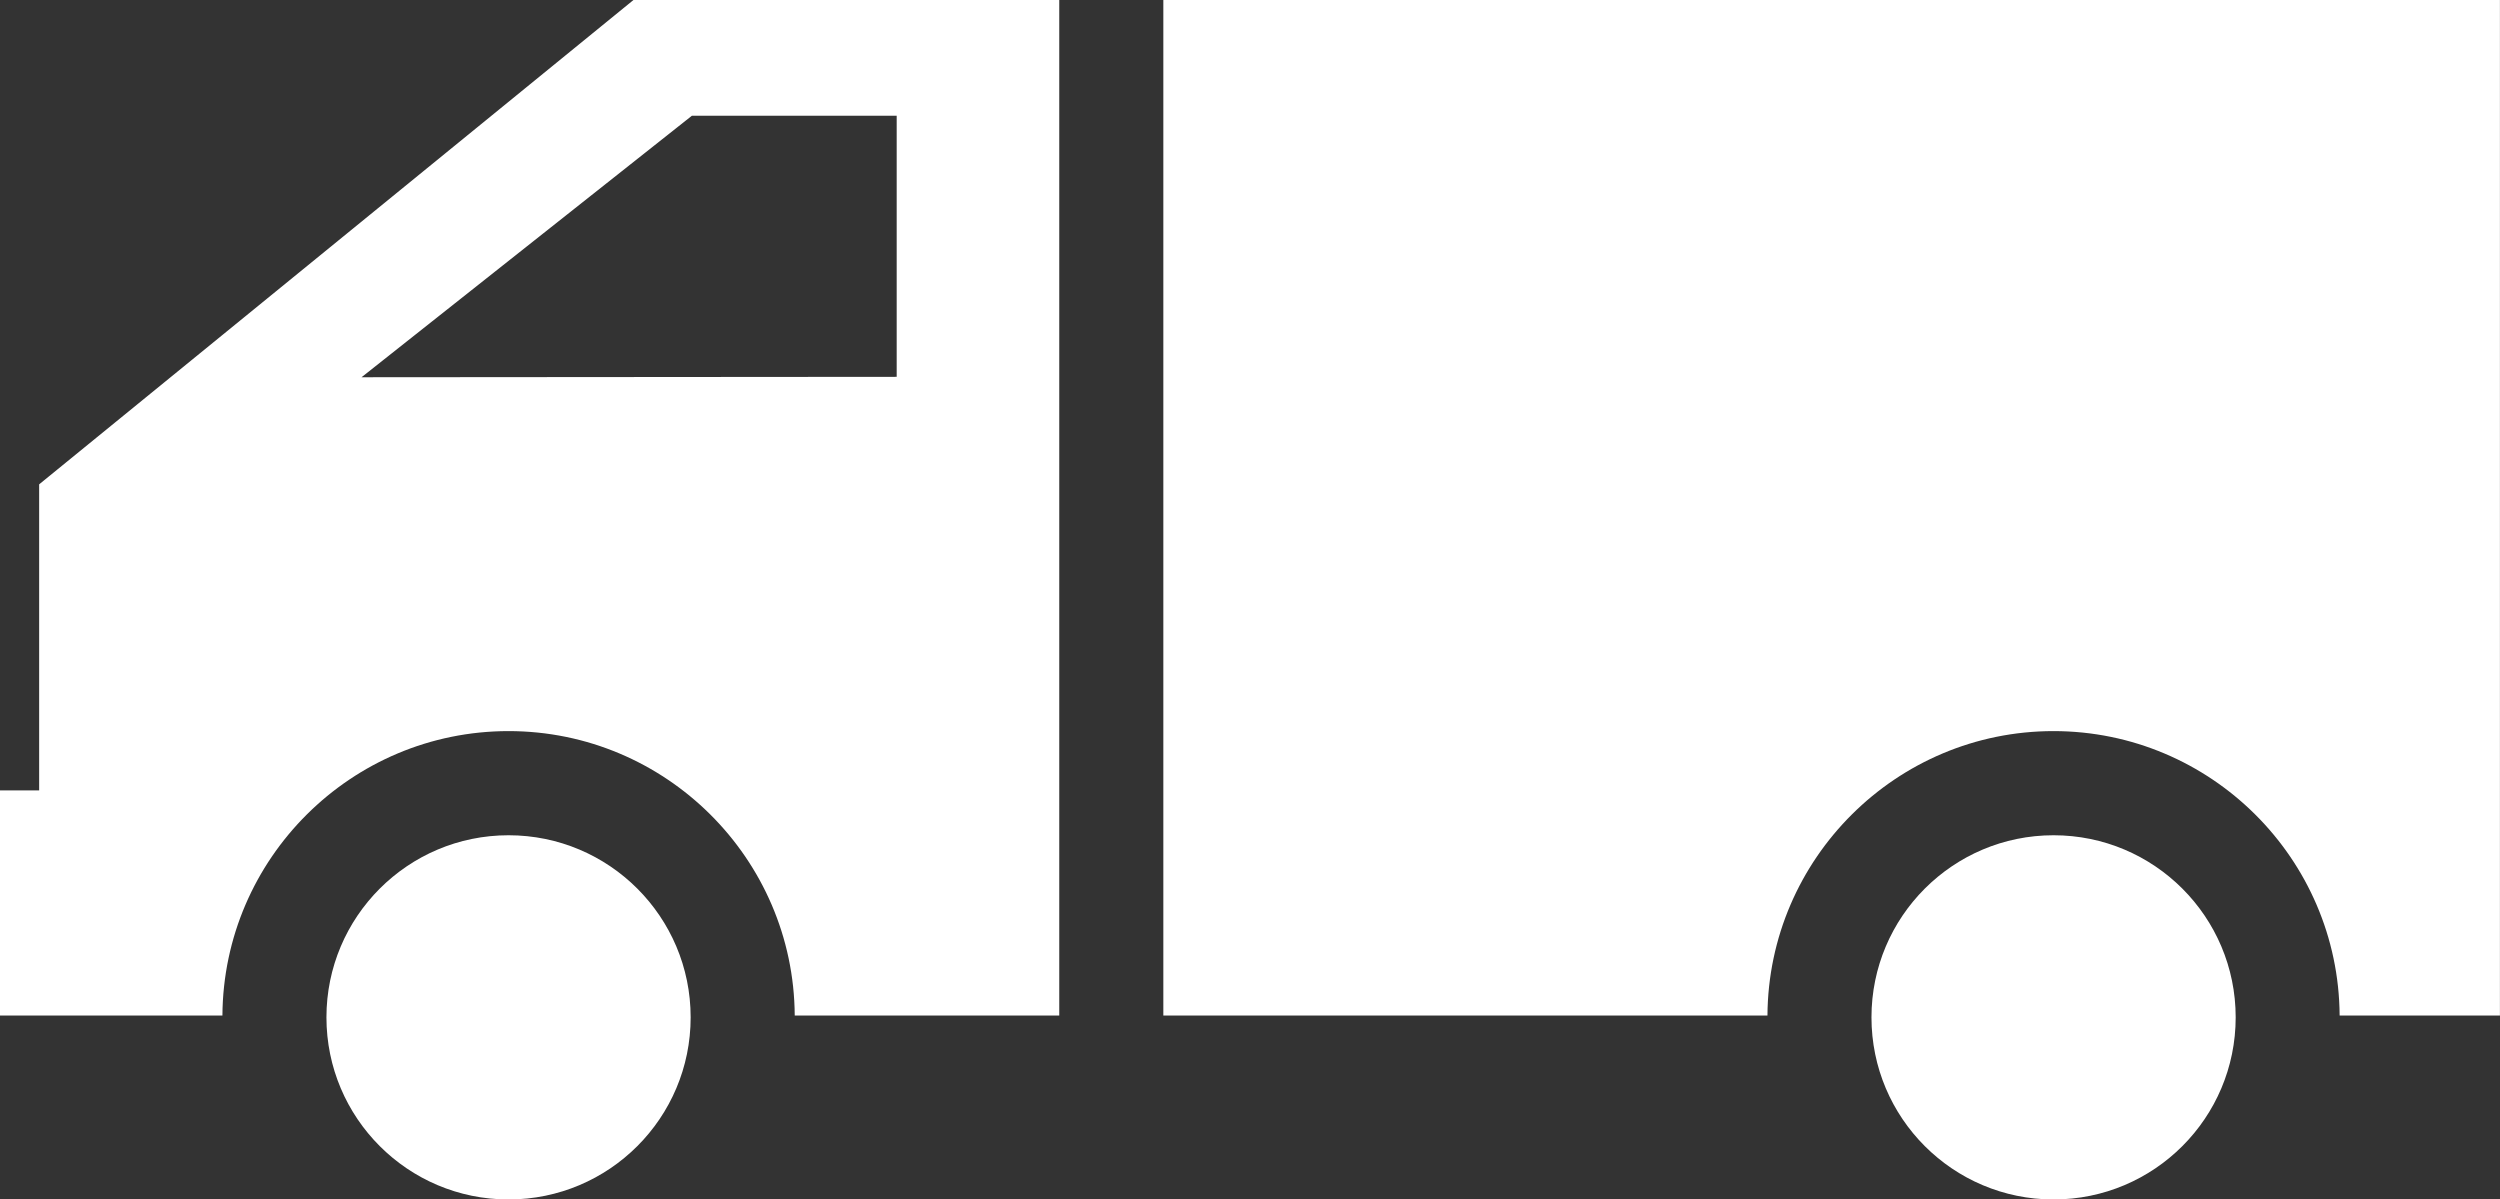
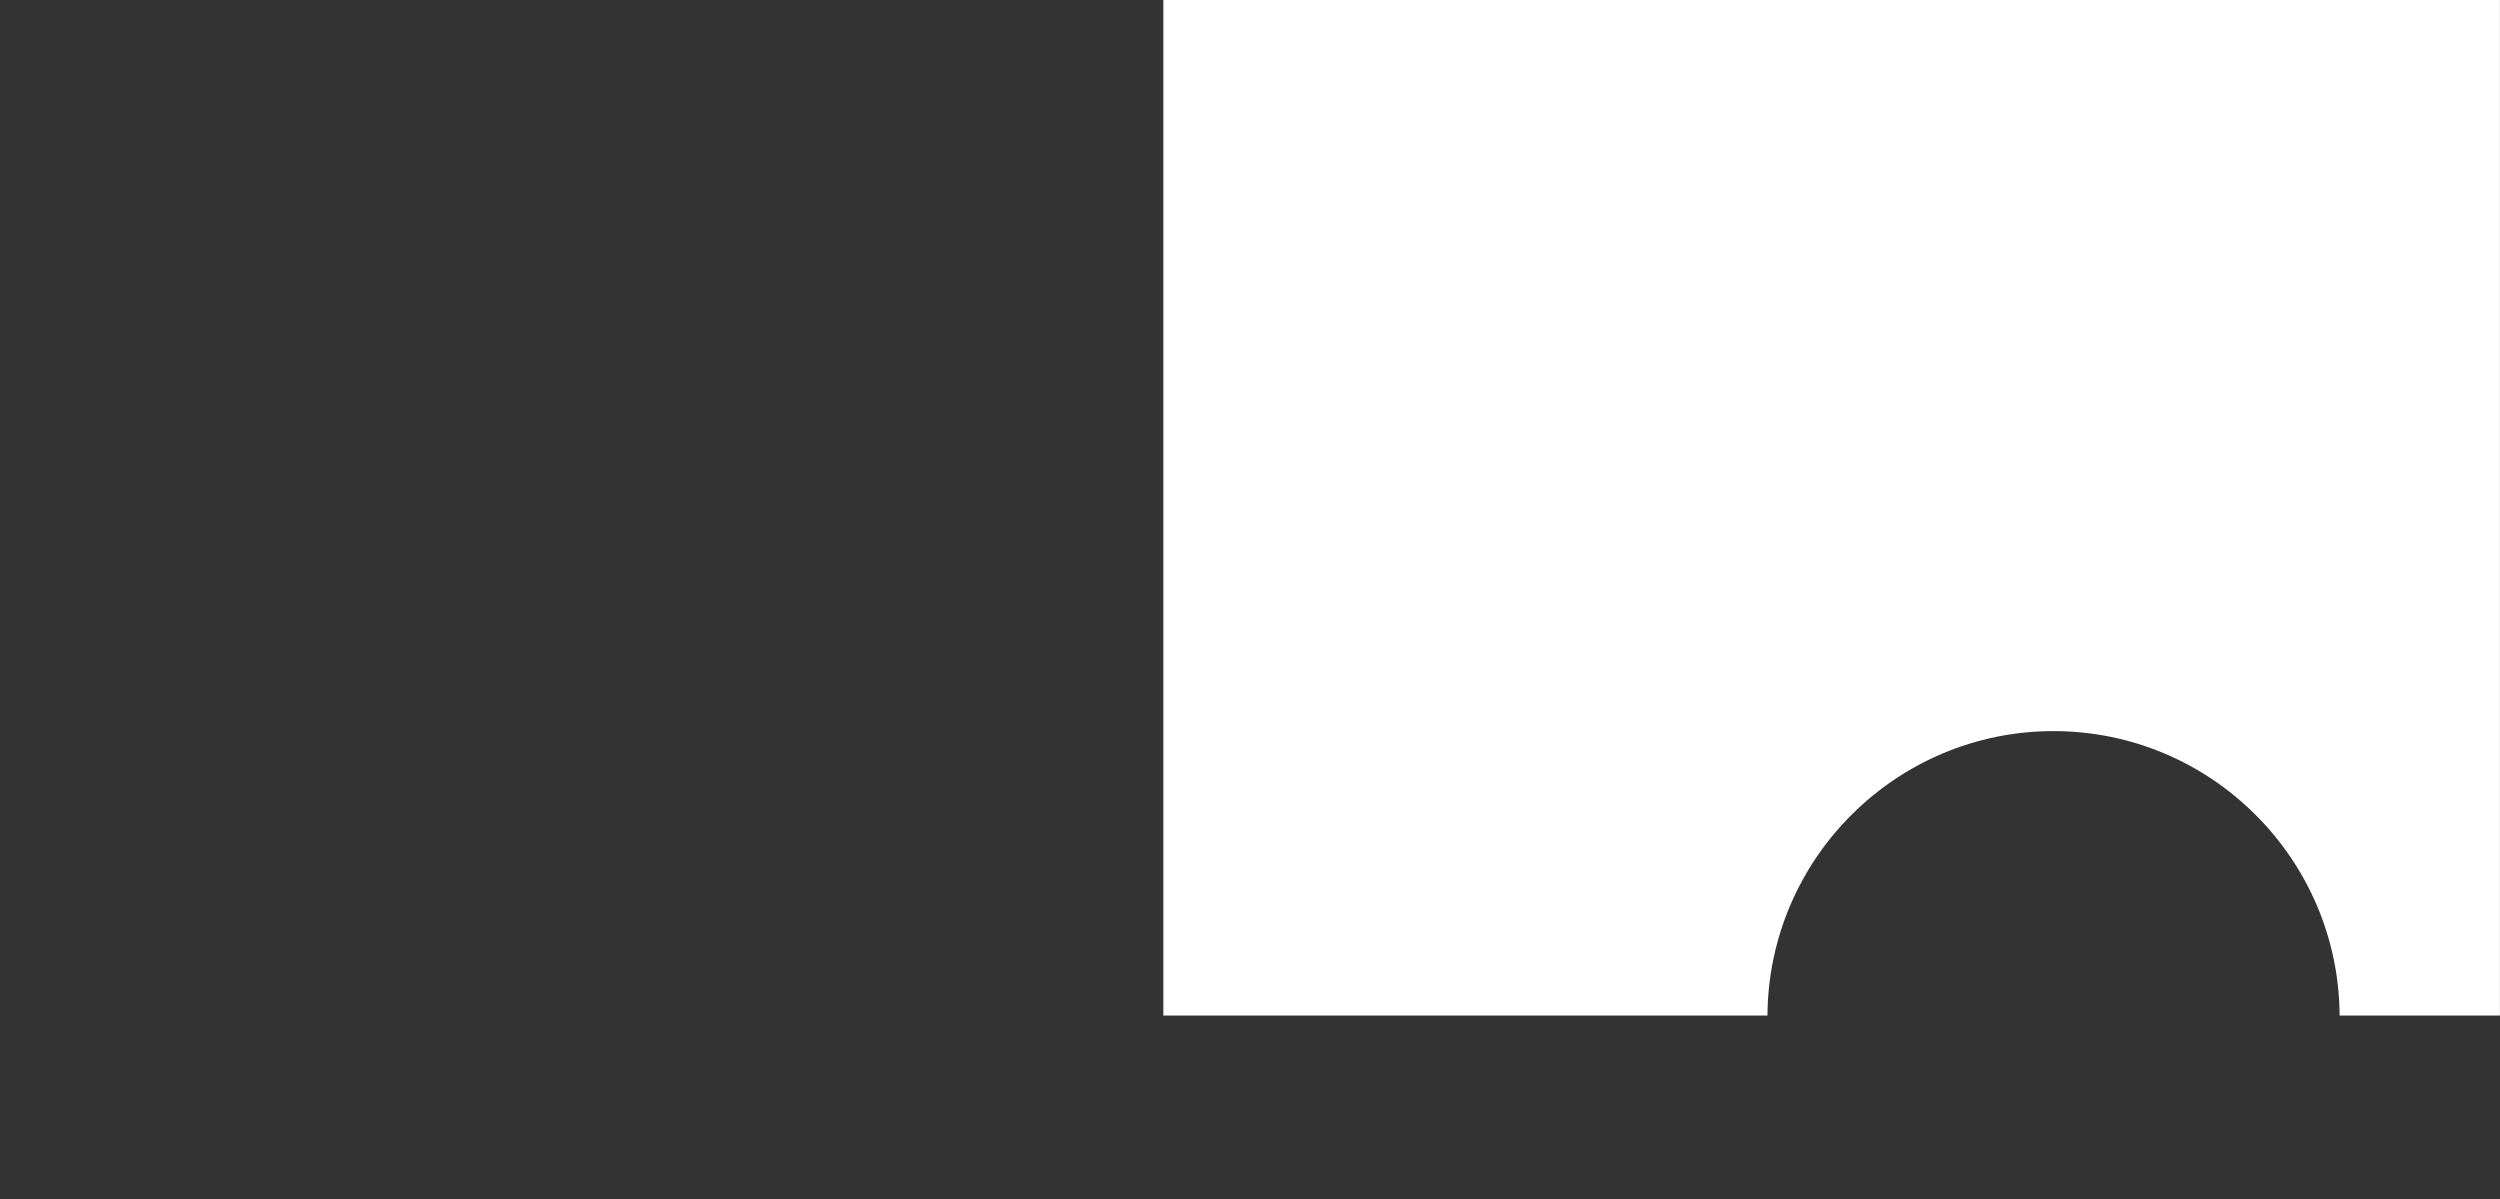
<svg xmlns="http://www.w3.org/2000/svg" version="1.1" id="Layer_1" x="0px" y="0px" viewBox="-451 167.506 36.462 17.494" style="enable-background:new -451 167.506 36.462 17.494;" xml:space="preserve">
  <rect x="-451" y="167.506" width="36.462" height="17.494" fill="#333333" stroke="none" />
  <g>
    <g>
      <path style="fill:#FFFFFF;" d="M-434.033,167.506v14.811h8.811c0.014-2.29,1.88-4.148,4.172-4.148    c2.293,0,4.159,1.859,4.173,4.148h2.338v-14.811H-434.033z" />
-       <path style="fill:#FFFFFF;" d="M-441.761,167.506l-8.668,7.064v4.464H-451v3.283h3.244    c0.014-2.29,1.88-4.148,4.173-4.148c2.294,0,4.16,1.859,4.174,4.148h3.858v-14.811H-441.761z M-437.922,173.002    l-7.805,0.006l4.818-3.814h2.987v3.808H-437.922z" />
    </g>
-     <circle style="fill:#FFFFFF;" cx="-421.049" cy="182.344" r="2.656" />
-     <circle style="fill:#FFFFFF;" cx="-443.583" cy="182.344" r="2.656" />
  </g>
</svg>